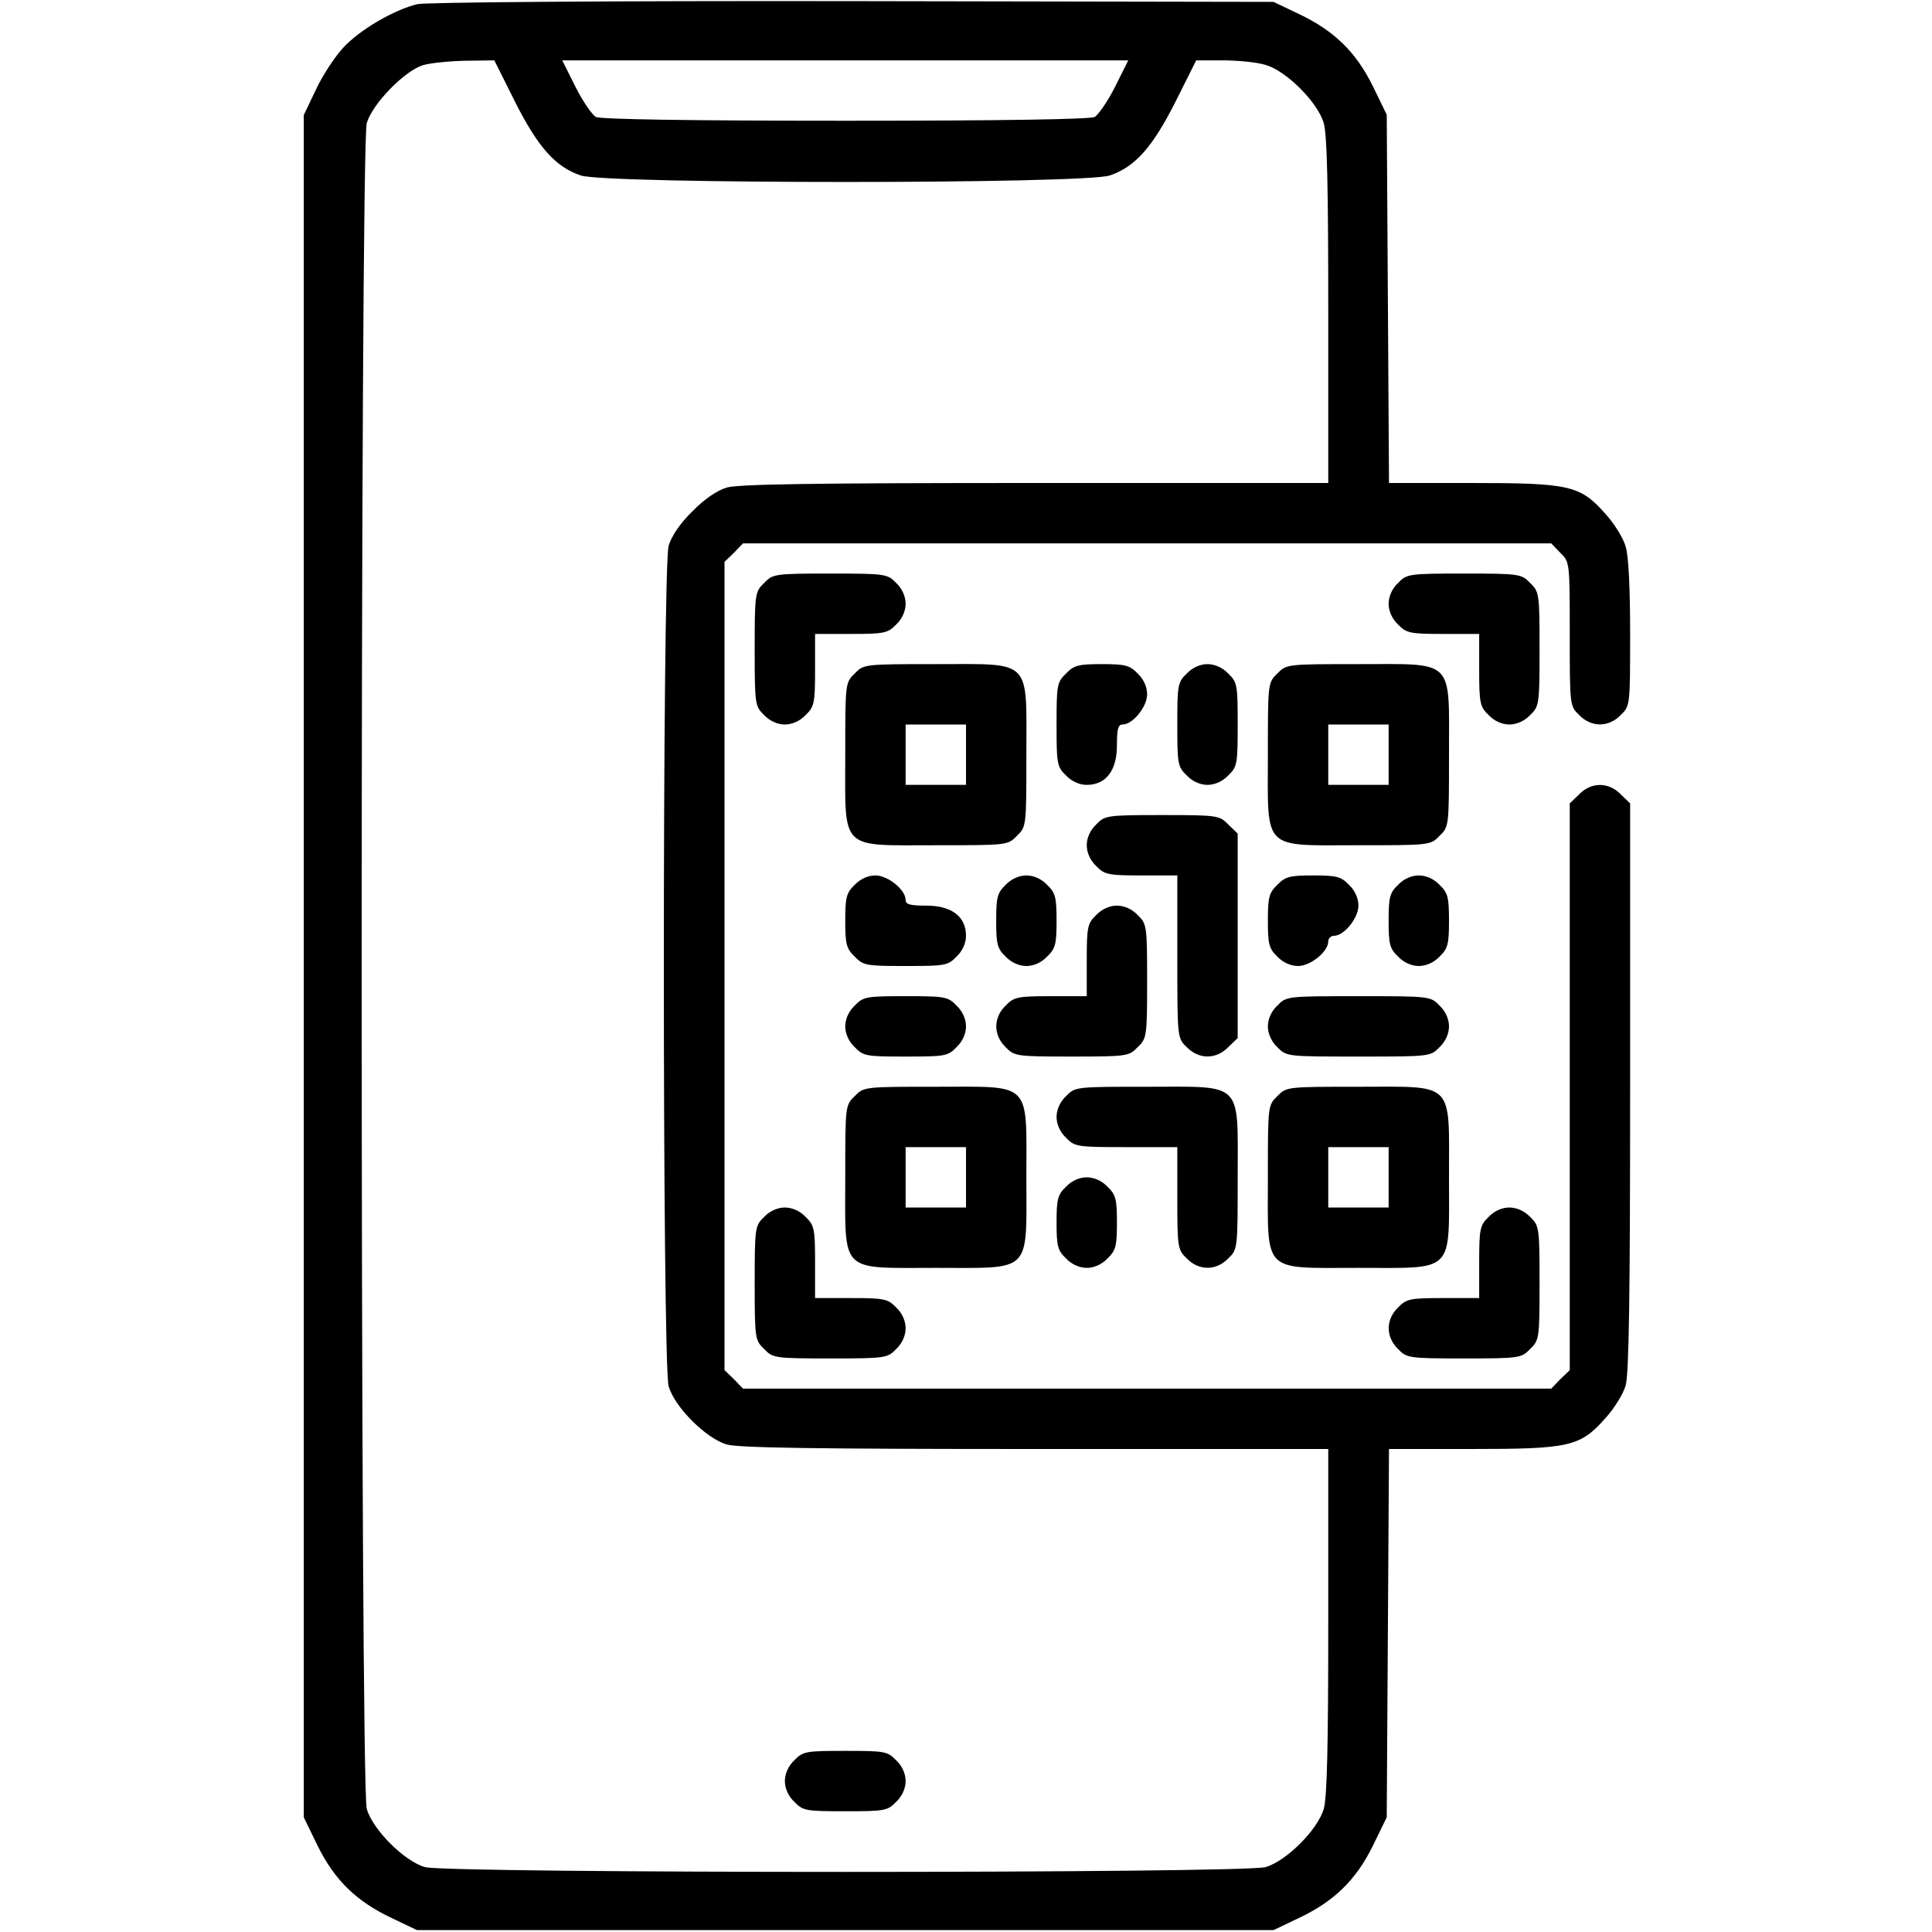
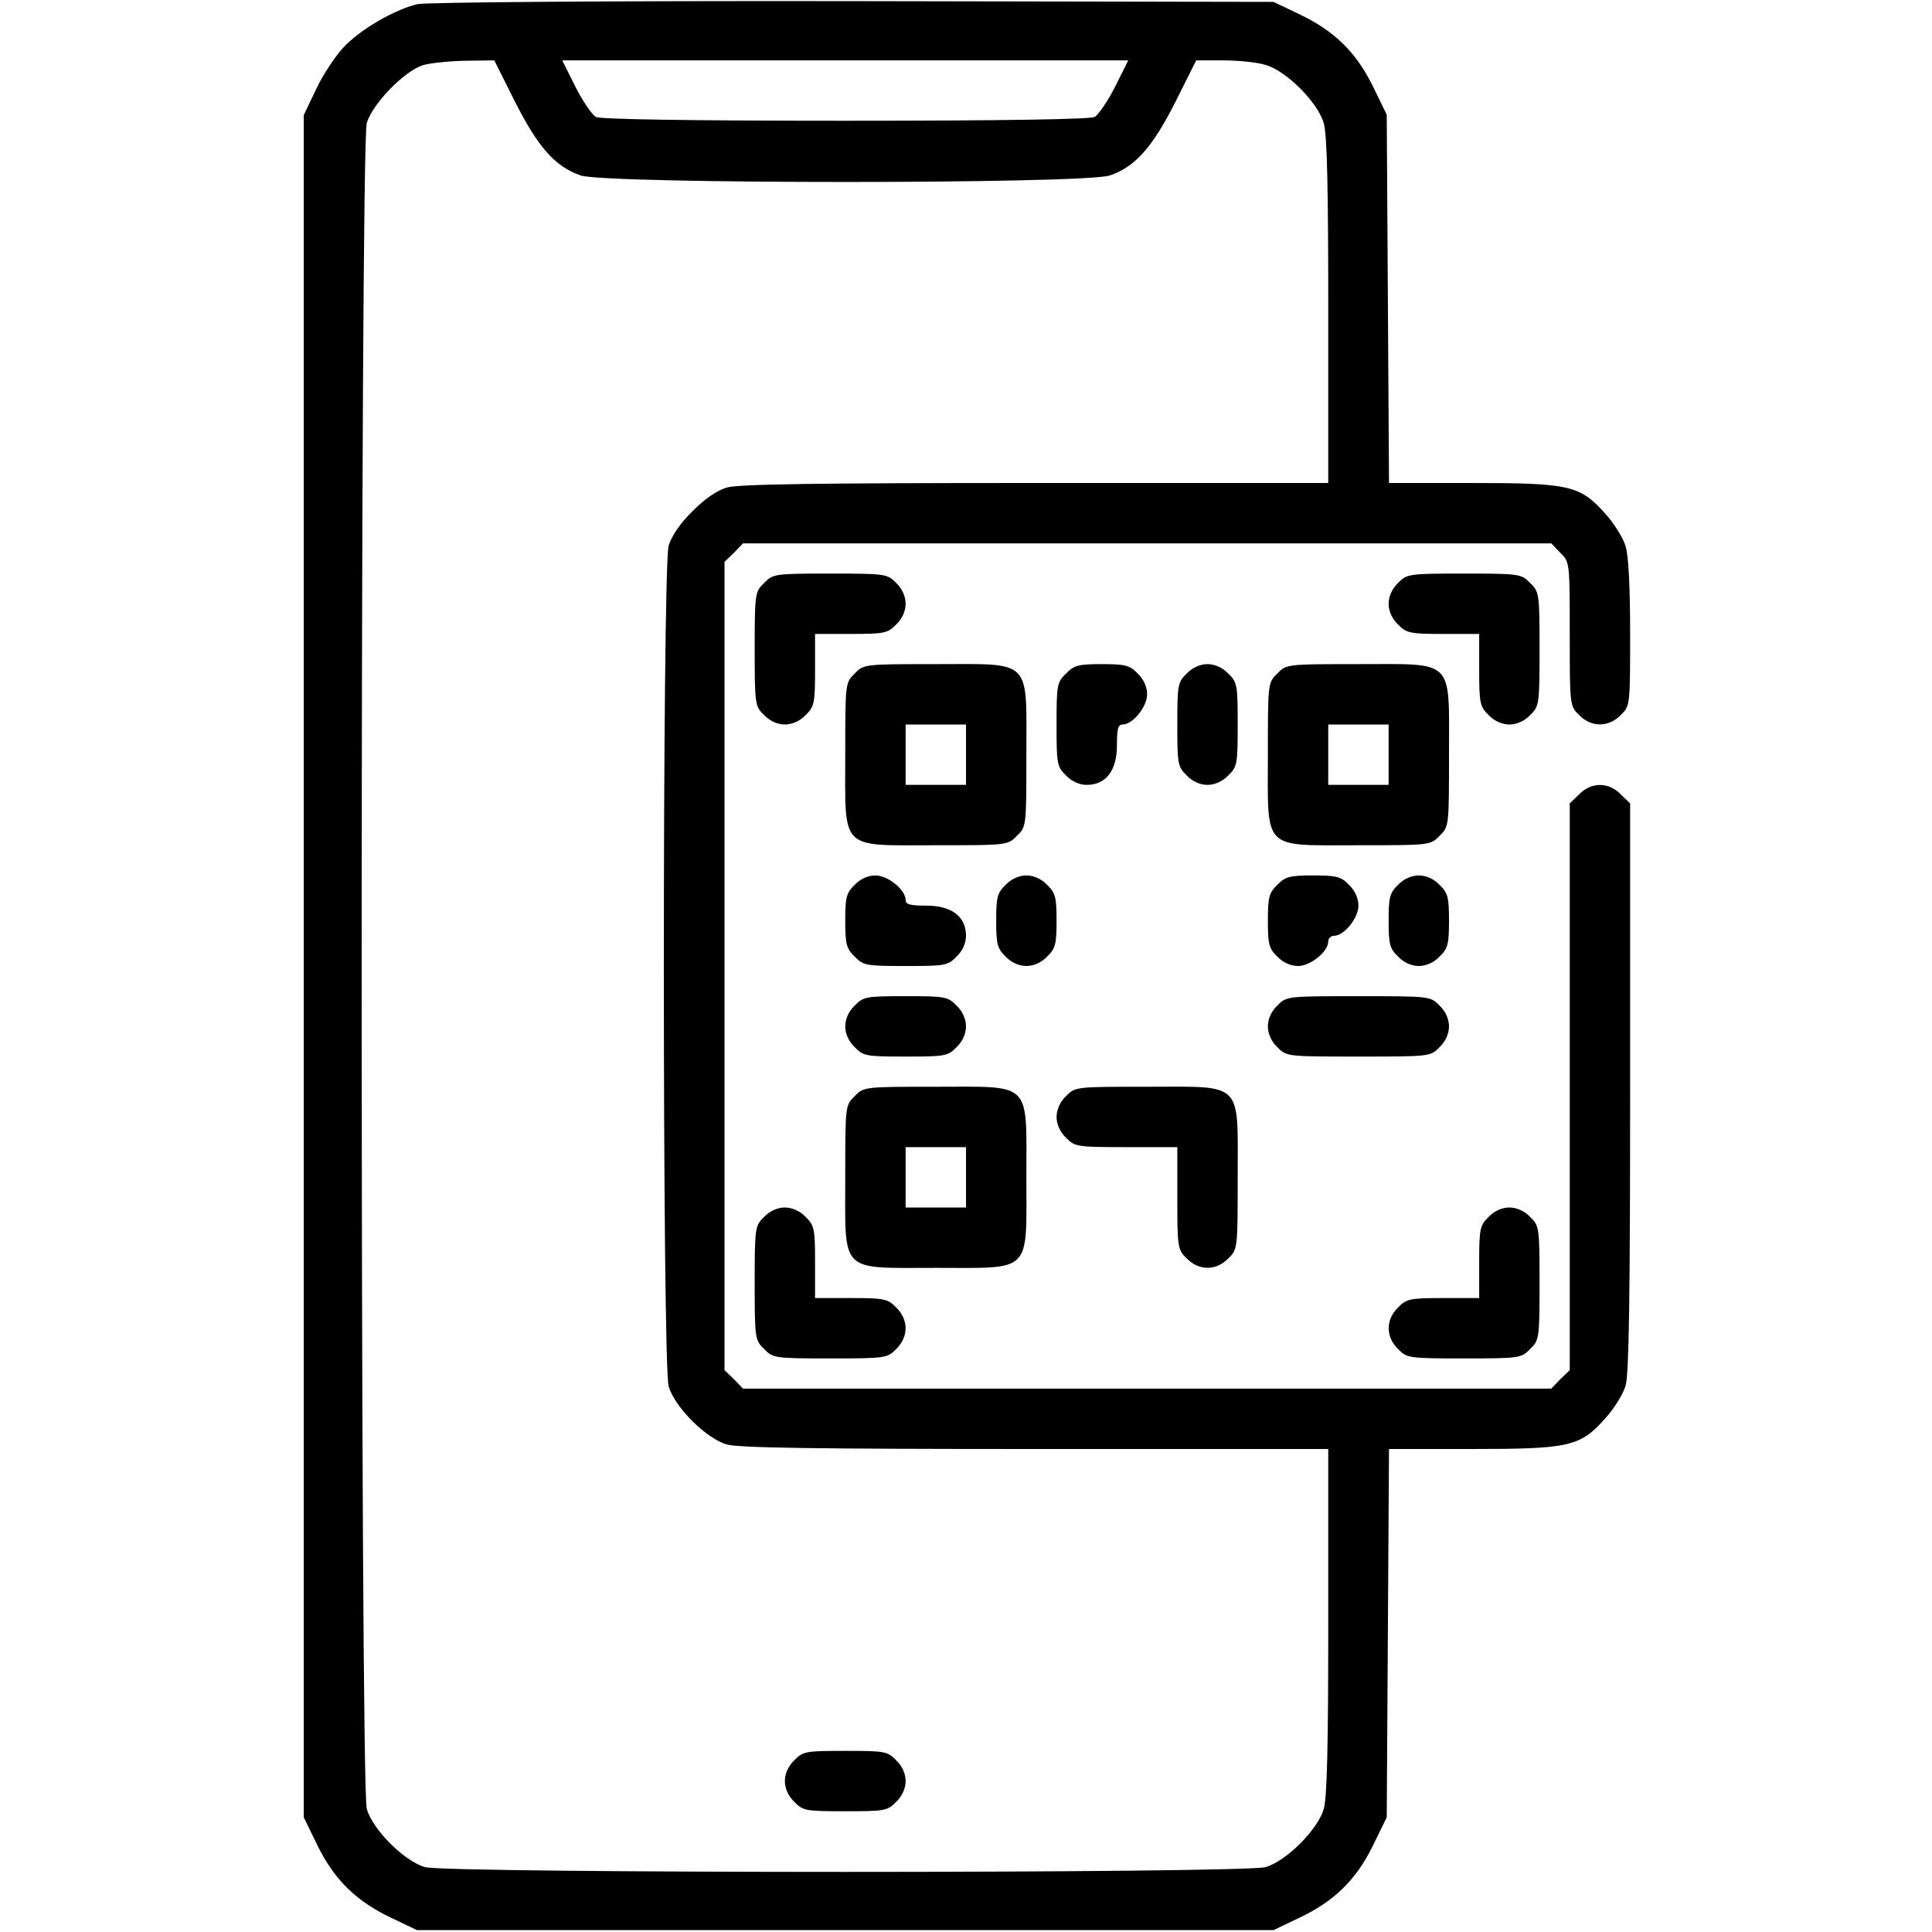
<svg xmlns="http://www.w3.org/2000/svg" version="1.0" width="512pt" height="512pt" viewBox="0 0 512 512" preserveAspectRatio="xMidYMid meet">
  <g transform="translate(0,512) scale(0.1,-0.1)" fill="#000000" stroke="none">
    <path d="M1106 5109 c-62 -15 -153 -68 -197 -116 -22 -24 -55 -74 -72 -111 l-32 -67 0 -2256 0 -2255 37 -76 c45 -91 103 -147 196 -191 l67 -32 1135 0 1135 0 67 32 c93 44 151 100 196 191 l37 76 3 488 3 488 218 0 c259 0 288 6 354 80 24 26 49 66 55 88 9 29 12 239 12 791 l0 752 -25 24 c-32 33 -78 33 -110 0 l-25 -24 0 -751 0 -751 -25 -24 -24 -25 -1071 0 -1071 0 -24 25 -25 24 0 1071 0 1071 25 24 24 25 1071 0 1071 0 24 -25 c25 -24 25 -26 25 -215 0 -189 0 -191 25 -215 32 -33 78 -33 110 0 25 24 25 26 25 216 0 119 -4 207 -12 231 -6 22 -31 62 -55 88 -66 74 -95 80 -354 80 l-218 0 -3 488 -3 488 -37 76 c-45 91 -103 147 -196 191 l-67 32 -1115 2 c-652 1 -1131 -3 -1154 -8z m258 -257 c61 -121 107 -174 175 -197 67 -23 1335 -23 1402 0 68 23 114 76 175 197 l54 108 71 0 c40 0 90 -5 113 -12 55 -16 138 -99 154 -154 9 -30 12 -169 12 -498 l0 -456 -776 0 c-581 0 -787 -3 -818 -12 -26 -8 -60 -31 -91 -63 -32 -31 -55 -65 -63 -91 -17 -60 -17 -2168 0 -2228 16 -55 99 -138 154 -154 31 -9 237 -12 818 -12 l776 0 0 -456 c0 -329 -3 -468 -12 -498 -16 -55 -99 -138 -154 -154 -60 -17 -2168 -17 -2228 0 -55 16 -138 99 -154 154 -18 60 -18 4408 0 4468 15 51 99 137 148 153 19 6 70 11 112 12 l78 1 54 -108z m1591 38 c-19 -38 -44 -74 -54 -80 -13 -6 -237 -10 -661 -10 -424 0 -648 4 -661 10 -10 6 -35 42 -54 80 l-35 70 750 0 750 0 -35 -70z" />
    <path d="M2105 455 c-16 -15 -25 -36 -25 -55 0 -19 9 -40 25 -55 23 -24 31 -25 135 -25 104 0 112 1 135 25 16 15 25 36 25 55 0 19 -9 40 -25 55 -23 24 -31 25 -135 25 -104 0 -112 -1 -135 -25z" />
    <path d="M2025 3575 c-24 -23 -25 -28 -25 -175 0 -147 1 -152 25 -175 15 -16 36 -25 55 -25 19 0 40 9 55 25 23 22 25 32 25 120 l0 95 95 0 c88 0 98 2 120 25 16 15 25 36 25 55 0 19 -9 40 -25 55 -23 24 -28 25 -175 25 -147 0 -152 -1 -175 -25z" />
    <path d="M3705 3575 c-16 -15 -25 -36 -25 -55 0 -19 9 -40 25 -55 22 -23 32 -25 120 -25 l95 0 0 -95 c0 -88 2 -98 25 -120 15 -16 36 -25 55 -25 19 0 40 9 55 25 24 23 25 28 25 175 0 147 -1 152 -25 175 -23 24 -28 25 -175 25 -147 0 -152 -1 -175 -25z" />
    <path d="M2265 3335 c-25 -24 -25 -26 -25 -215 0 -257 -17 -240 240 -240 189 0 191 0 215 25 25 24 25 26 25 215 0 257 17 240 -240 240 -189 0 -191 0 -215 -25z m295 -215 l0 -80 -80 0 -80 0 0 80 0 80 80 0 80 0 0 -80z" />
    <path d="M2825 3335 c-24 -23 -25 -31 -25 -135 0 -104 1 -112 25 -135 15 -16 36 -25 55 -25 51 0 80 38 80 105 0 43 3 55 15 55 27 0 65 47 65 80 0 19 -9 40 -25 55 -21 22 -33 25 -95 25 -62 0 -74 -3 -95 -25z" />
    <path d="M3145 3335 c-24 -23 -25 -31 -25 -135 0 -104 1 -112 25 -135 15 -16 36 -25 55 -25 19 0 40 9 55 25 24 23 25 31 25 135 0 104 -1 112 -25 135 -15 16 -36 25 -55 25 -19 0 -40 -9 -55 -25z" />
    <path d="M3385 3335 c-25 -24 -25 -26 -25 -215 0 -257 -17 -240 240 -240 189 0 191 0 215 25 25 24 25 26 25 215 0 257 17 240 -240 240 -189 0 -191 0 -215 -25z m295 -215 l0 -80 -80 0 -80 0 0 80 0 80 80 0 80 0 0 -80z" />
-     <path d="M2905 2935 c-16 -15 -25 -36 -25 -55 0 -19 9 -40 25 -55 22 -23 32 -25 120 -25 l95 0 0 -215 c0 -216 0 -216 25 -240 32 -33 78 -33 110 0 l25 24 0 271 0 271 -25 24 c-23 24 -28 25 -175 25 -147 0 -152 -1 -175 -25z" />
    <path d="M2265 2775 c-22 -21 -25 -33 -25 -95 0 -62 3 -74 25 -95 23 -24 31 -25 135 -25 104 0 112 1 135 25 16 15 25 36 25 55 0 51 -38 80 -105 80 -43 0 -55 3 -55 15 0 27 -47 65 -80 65 -19 0 -40 -9 -55 -25z" />
    <path d="M2665 2775 c-22 -21 -25 -33 -25 -95 0 -62 3 -74 25 -95 15 -16 36 -25 55 -25 19 0 40 9 55 25 22 21 25 33 25 95 0 62 -3 74 -25 95 -15 16 -36 25 -55 25 -19 0 -40 -9 -55 -25z" />
    <path d="M3385 2775 c-22 -21 -25 -33 -25 -95 0 -62 3 -74 25 -95 15 -16 36 -25 55 -25 33 0 80 38 80 65 0 8 7 15 15 15 27 0 65 47 65 80 0 19 -9 40 -25 55 -21 22 -33 25 -95 25 -62 0 -74 -3 -95 -25z" />
    <path d="M3705 2775 c-22 -21 -25 -33 -25 -95 0 -62 3 -74 25 -95 15 -16 36 -25 55 -25 19 0 40 9 55 25 22 21 25 33 25 95 0 62 -3 74 -25 95 -15 16 -36 25 -55 25 -19 0 -40 -9 -55 -25z" />
-     <path d="M2905 2695 c-23 -22 -25 -32 -25 -120 l0 -95 -95 0 c-88 0 -98 -2 -120 -25 -33 -32 -33 -78 0 -110 23 -24 28 -25 175 -25 147 0 152 1 175 25 24 23 25 28 25 175 0 147 -1 152 -25 175 -15 16 -36 25 -55 25 -19 0 -40 -9 -55 -25z" />
    <path d="M2265 2455 c-16 -15 -25 -36 -25 -55 0 -19 9 -40 25 -55 23 -24 31 -25 135 -25 104 0 112 1 135 25 16 15 25 36 25 55 0 19 -9 40 -25 55 -23 24 -31 25 -135 25 -104 0 -112 -1 -135 -25z" />
    <path d="M3385 2455 c-16 -15 -25 -36 -25 -55 0 -19 9 -40 25 -55 24 -25 26 -25 215 -25 189 0 191 0 215 25 16 15 25 36 25 55 0 19 -9 40 -25 55 -24 25 -26 25 -215 25 -189 0 -191 0 -215 -25z" />
-     <path d="M2265 2215 c-25 -24 -25 -26 -25 -215 0 -257 -17 -240 240 -240 257 0 240 -17 240 240 0 257 17 240 -240 240 -189 0 -191 0 -215 -25z m295 -215 l0 -80 -80 0 -80 0 0 80 0 80 80 0 80 0 0 -80z" />
+     <path d="M2265 2215 c-25 -24 -25 -26 -25 -215 0 -257 -17 -240 240 -240 257 0 240 -17 240 240 0 257 17 240 -240 240 -189 0 -191 0 -215 -25m295 -215 l0 -80 -80 0 -80 0 0 80 0 80 80 0 80 0 0 -80z" />
    <path d="M2825 2215 c-16 -15 -25 -36 -25 -55 0 -19 9 -40 25 -55 23 -24 29 -25 160 -25 l135 0 0 -135 c0 -131 1 -137 25 -160 32 -33 78 -33 110 0 25 24 25 26 25 215 0 257 17 240 -240 240 -189 0 -191 0 -215 -25z" />
-     <path d="M3385 2215 c-25 -24 -25 -26 -25 -215 0 -257 -17 -240 240 -240 257 0 240 -17 240 240 0 257 17 240 -240 240 -189 0 -191 0 -215 -25z m295 -215 l0 -80 -80 0 -80 0 0 80 0 80 80 0 80 0 0 -80z" />
-     <path d="M2825 1975 c-22 -21 -25 -33 -25 -95 0 -62 3 -74 25 -95 15 -16 36 -25 55 -25 19 0 40 9 55 25 22 21 25 33 25 95 0 62 -3 74 -25 95 -15 16 -36 25 -55 25 -19 0 -40 -9 -55 -25z" />
    <path d="M2025 1895 c-24 -23 -25 -28 -25 -175 0 -147 1 -152 25 -175 23 -24 28 -25 175 -25 147 0 152 1 175 25 16 15 25 36 25 55 0 19 -9 40 -25 55 -22 23 -32 25 -120 25 l-95 0 0 95 c0 88 -2 98 -25 120 -15 16 -36 25 -55 25 -19 0 -40 -9 -55 -25z" />
    <path d="M3945 1895 c-23 -22 -25 -32 -25 -120 l0 -95 -95 0 c-88 0 -98 -2 -120 -25 -33 -32 -33 -78 0 -110 23 -24 28 -25 175 -25 147 0 152 1 175 25 24 23 25 28 25 175 0 147 -1 152 -25 175 -15 16 -36 25 -55 25 -19 0 -40 -9 -55 -25z" />
  </g>
</svg>